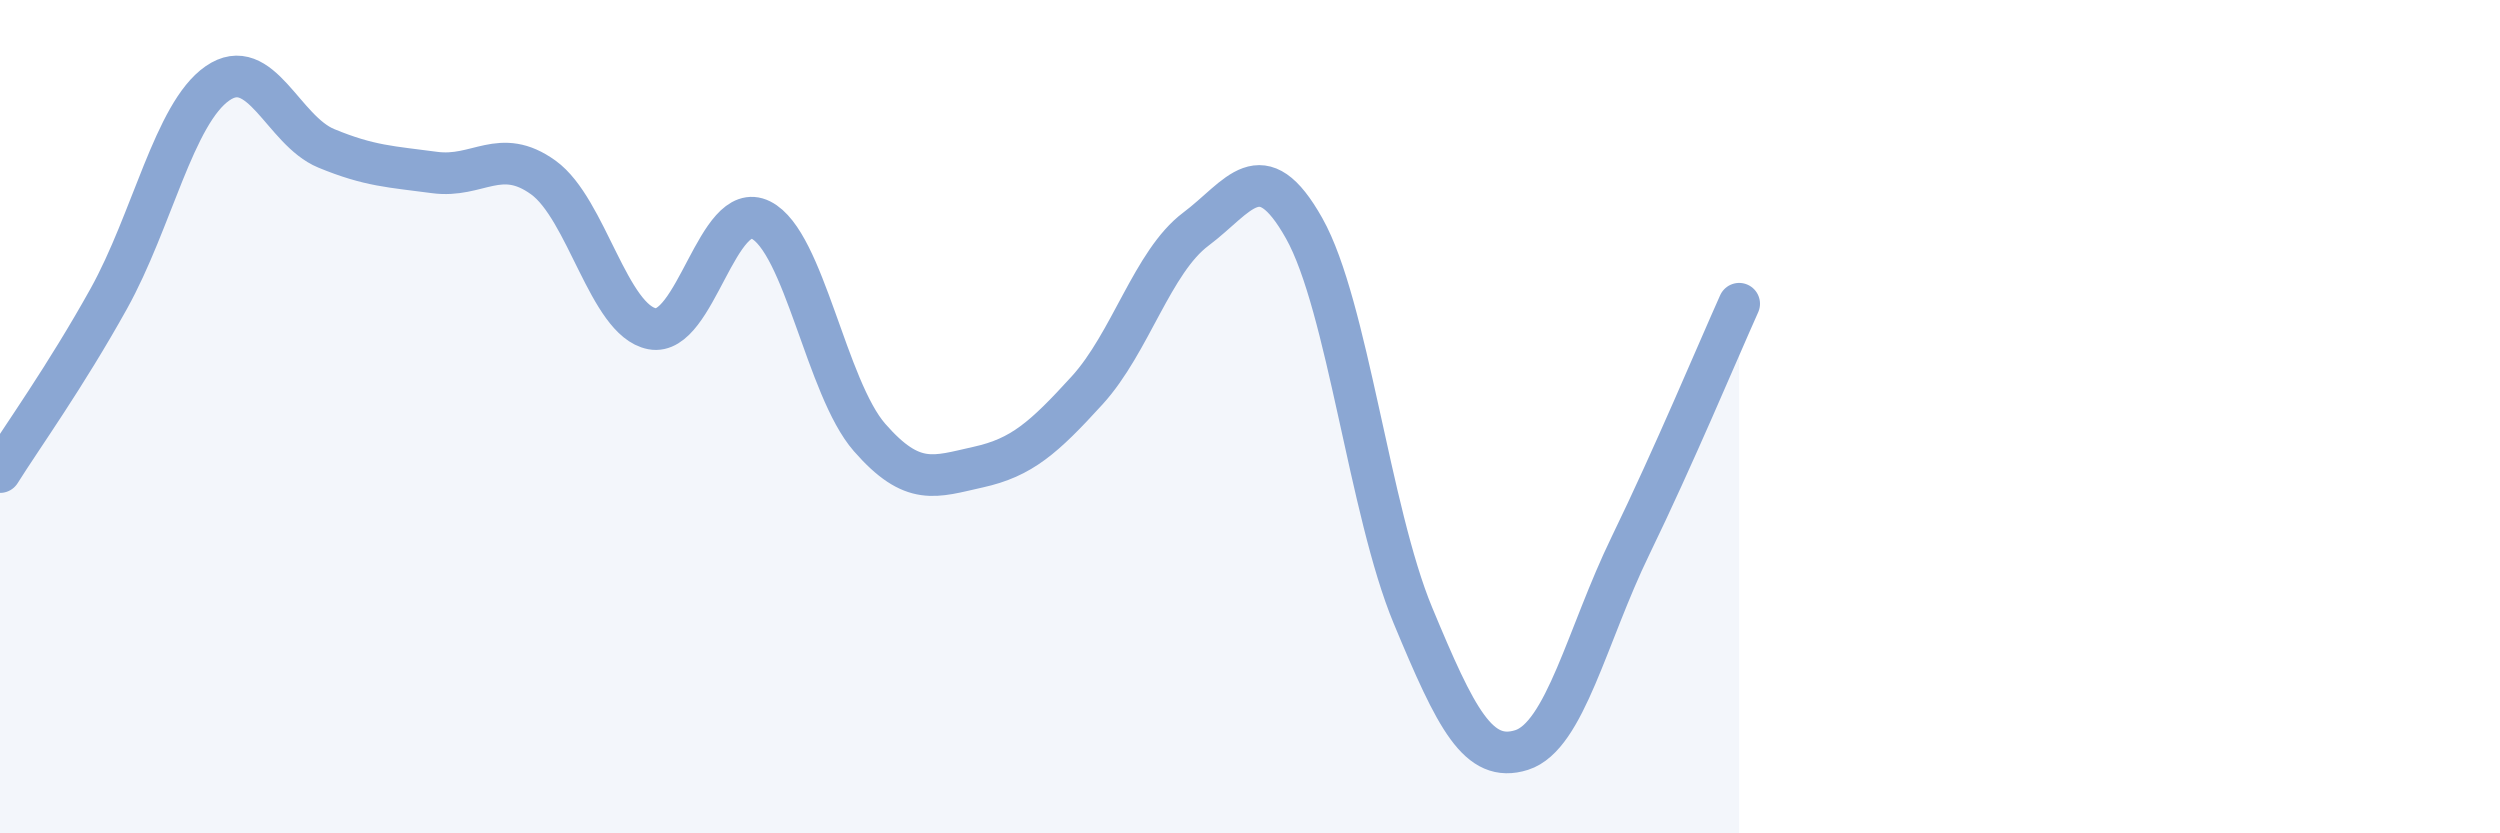
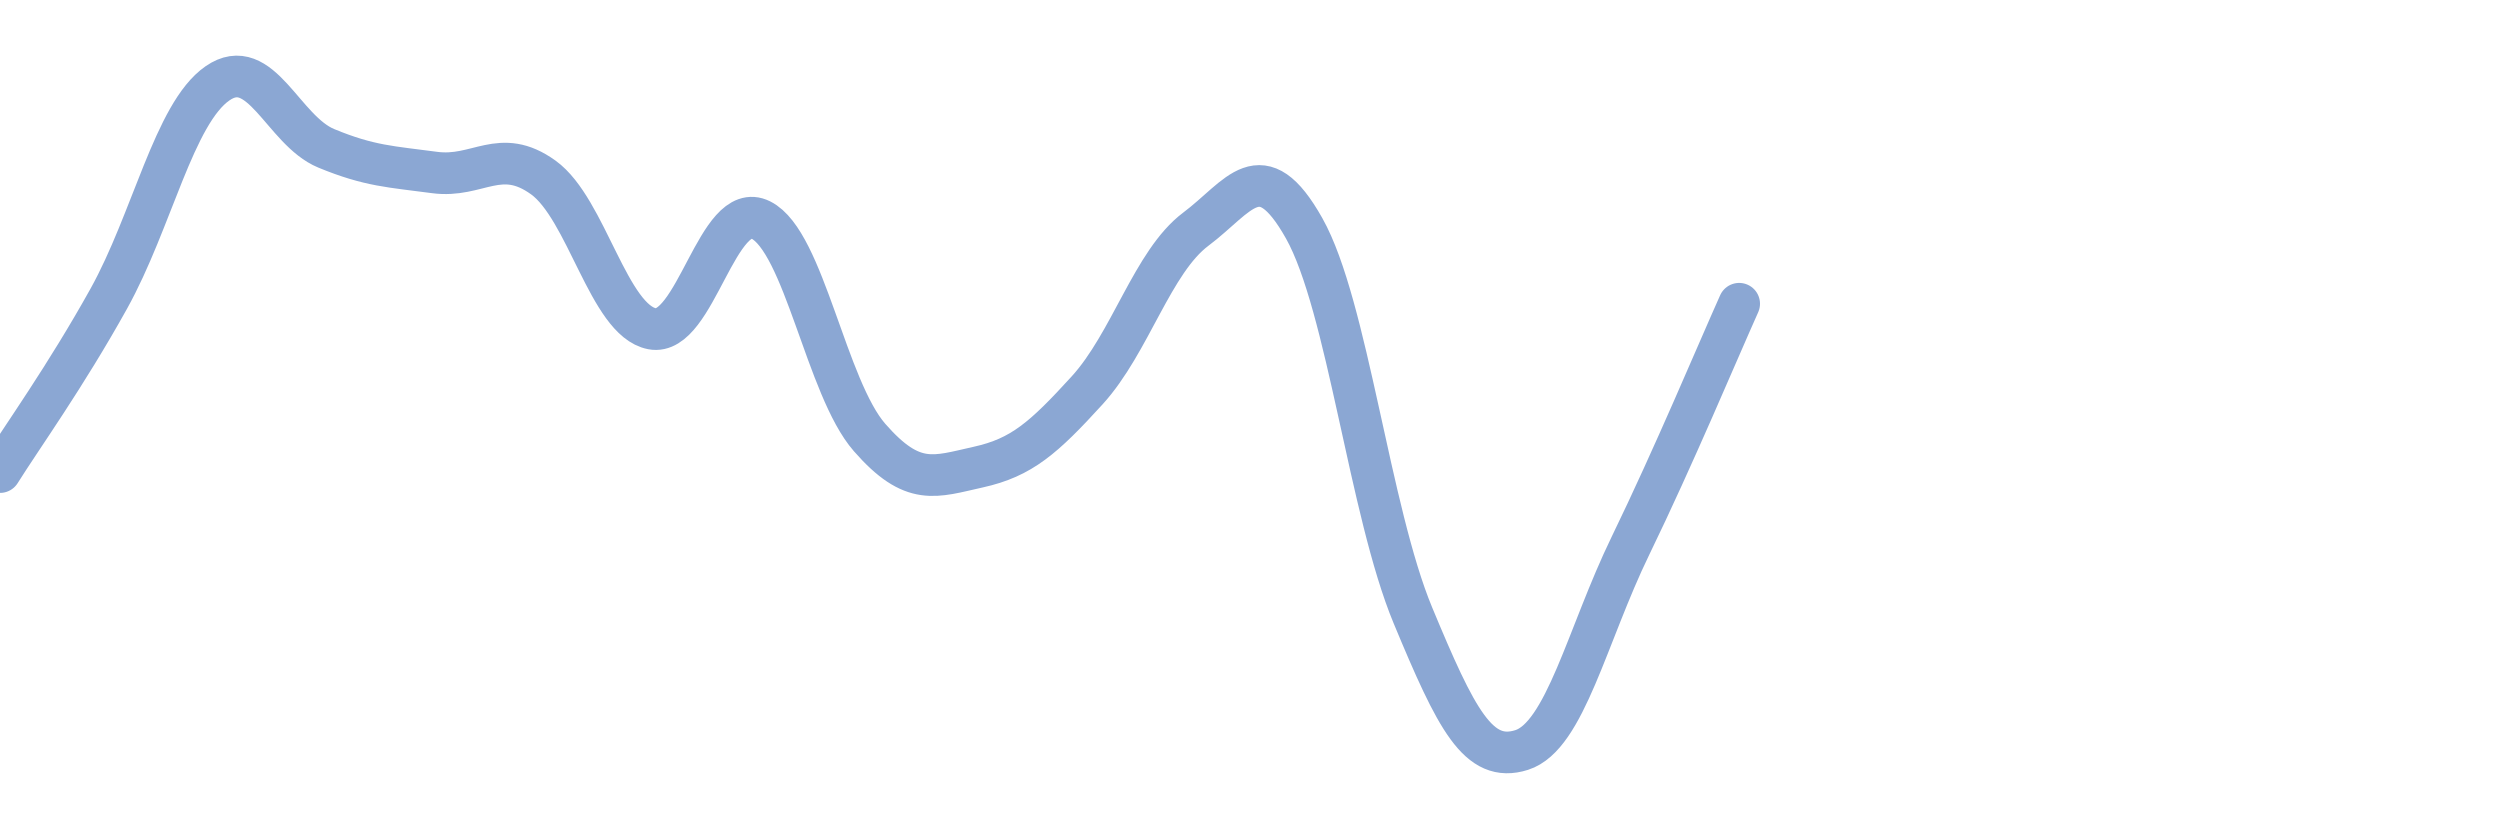
<svg xmlns="http://www.w3.org/2000/svg" width="60" height="20" viewBox="0 0 60 20">
-   <path d="M 0,11.33 C 0.52,10.5 1.57,9.04 2.61,7.17 C 3.65,5.3 4.18,2.72 5.22,2 C 6.26,1.28 6.79,3.13 7.83,3.56 C 8.87,3.99 9.39,4 10.43,4.14 C 11.47,4.28 12,3.51 13.04,4.26 C 14.08,5.01 14.61,7.69 15.65,7.89 C 16.69,8.09 17.22,4.76 18.26,5.28 C 19.3,5.8 19.83,9.31 20.87,10.5 C 21.91,11.69 22.44,11.44 23.48,11.21 C 24.52,10.98 25.05,10.51 26.09,9.37 C 27.13,8.23 27.66,6.28 28.7,5.5 C 29.74,4.72 30.26,3.63 31.3,5.48 C 32.34,7.33 32.87,12.27 33.91,14.77 C 34.95,17.27 35.48,18.33 36.52,18 C 37.56,17.67 38.09,15.24 39.13,13.1 C 40.17,10.96 41.22,8.45 41.74,7.29L41.74 20L0 20Z" fill="#8ba7d3" opacity="0.1" stroke-linecap="round" stroke-linejoin="round" />
  <path d="M 0,11.33 C 0.52,10.5 1.57,9.04 2.61,7.17 C 3.65,5.3 4.18,2.72 5.22,2 C 6.26,1.28 6.79,3.13 7.83,3.56 C 8.87,3.99 9.39,4 10.43,4.14 C 11.47,4.28 12,3.51 13.04,4.26 C 14.08,5.01 14.61,7.69 15.65,7.89 C 16.69,8.09 17.22,4.76 18.26,5.28 C 19.3,5.8 19.83,9.31 20.87,10.5 C 21.91,11.69 22.44,11.44 23.48,11.21 C 24.52,10.98 25.05,10.51 26.09,9.37 C 27.13,8.23 27.66,6.28 28.7,5.5 C 29.74,4.72 30.26,3.63 31.3,5.48 C 32.34,7.33 32.87,12.27 33.91,14.77 C 34.95,17.27 35.48,18.33 36.52,18 C 37.56,17.67 38.09,15.24 39.13,13.1 C 40.17,10.96 41.22,8.45 41.74,7.29" stroke="#8ba7d3" stroke-width="1" fill="none" stroke-linecap="round" stroke-linejoin="round" />
</svg>